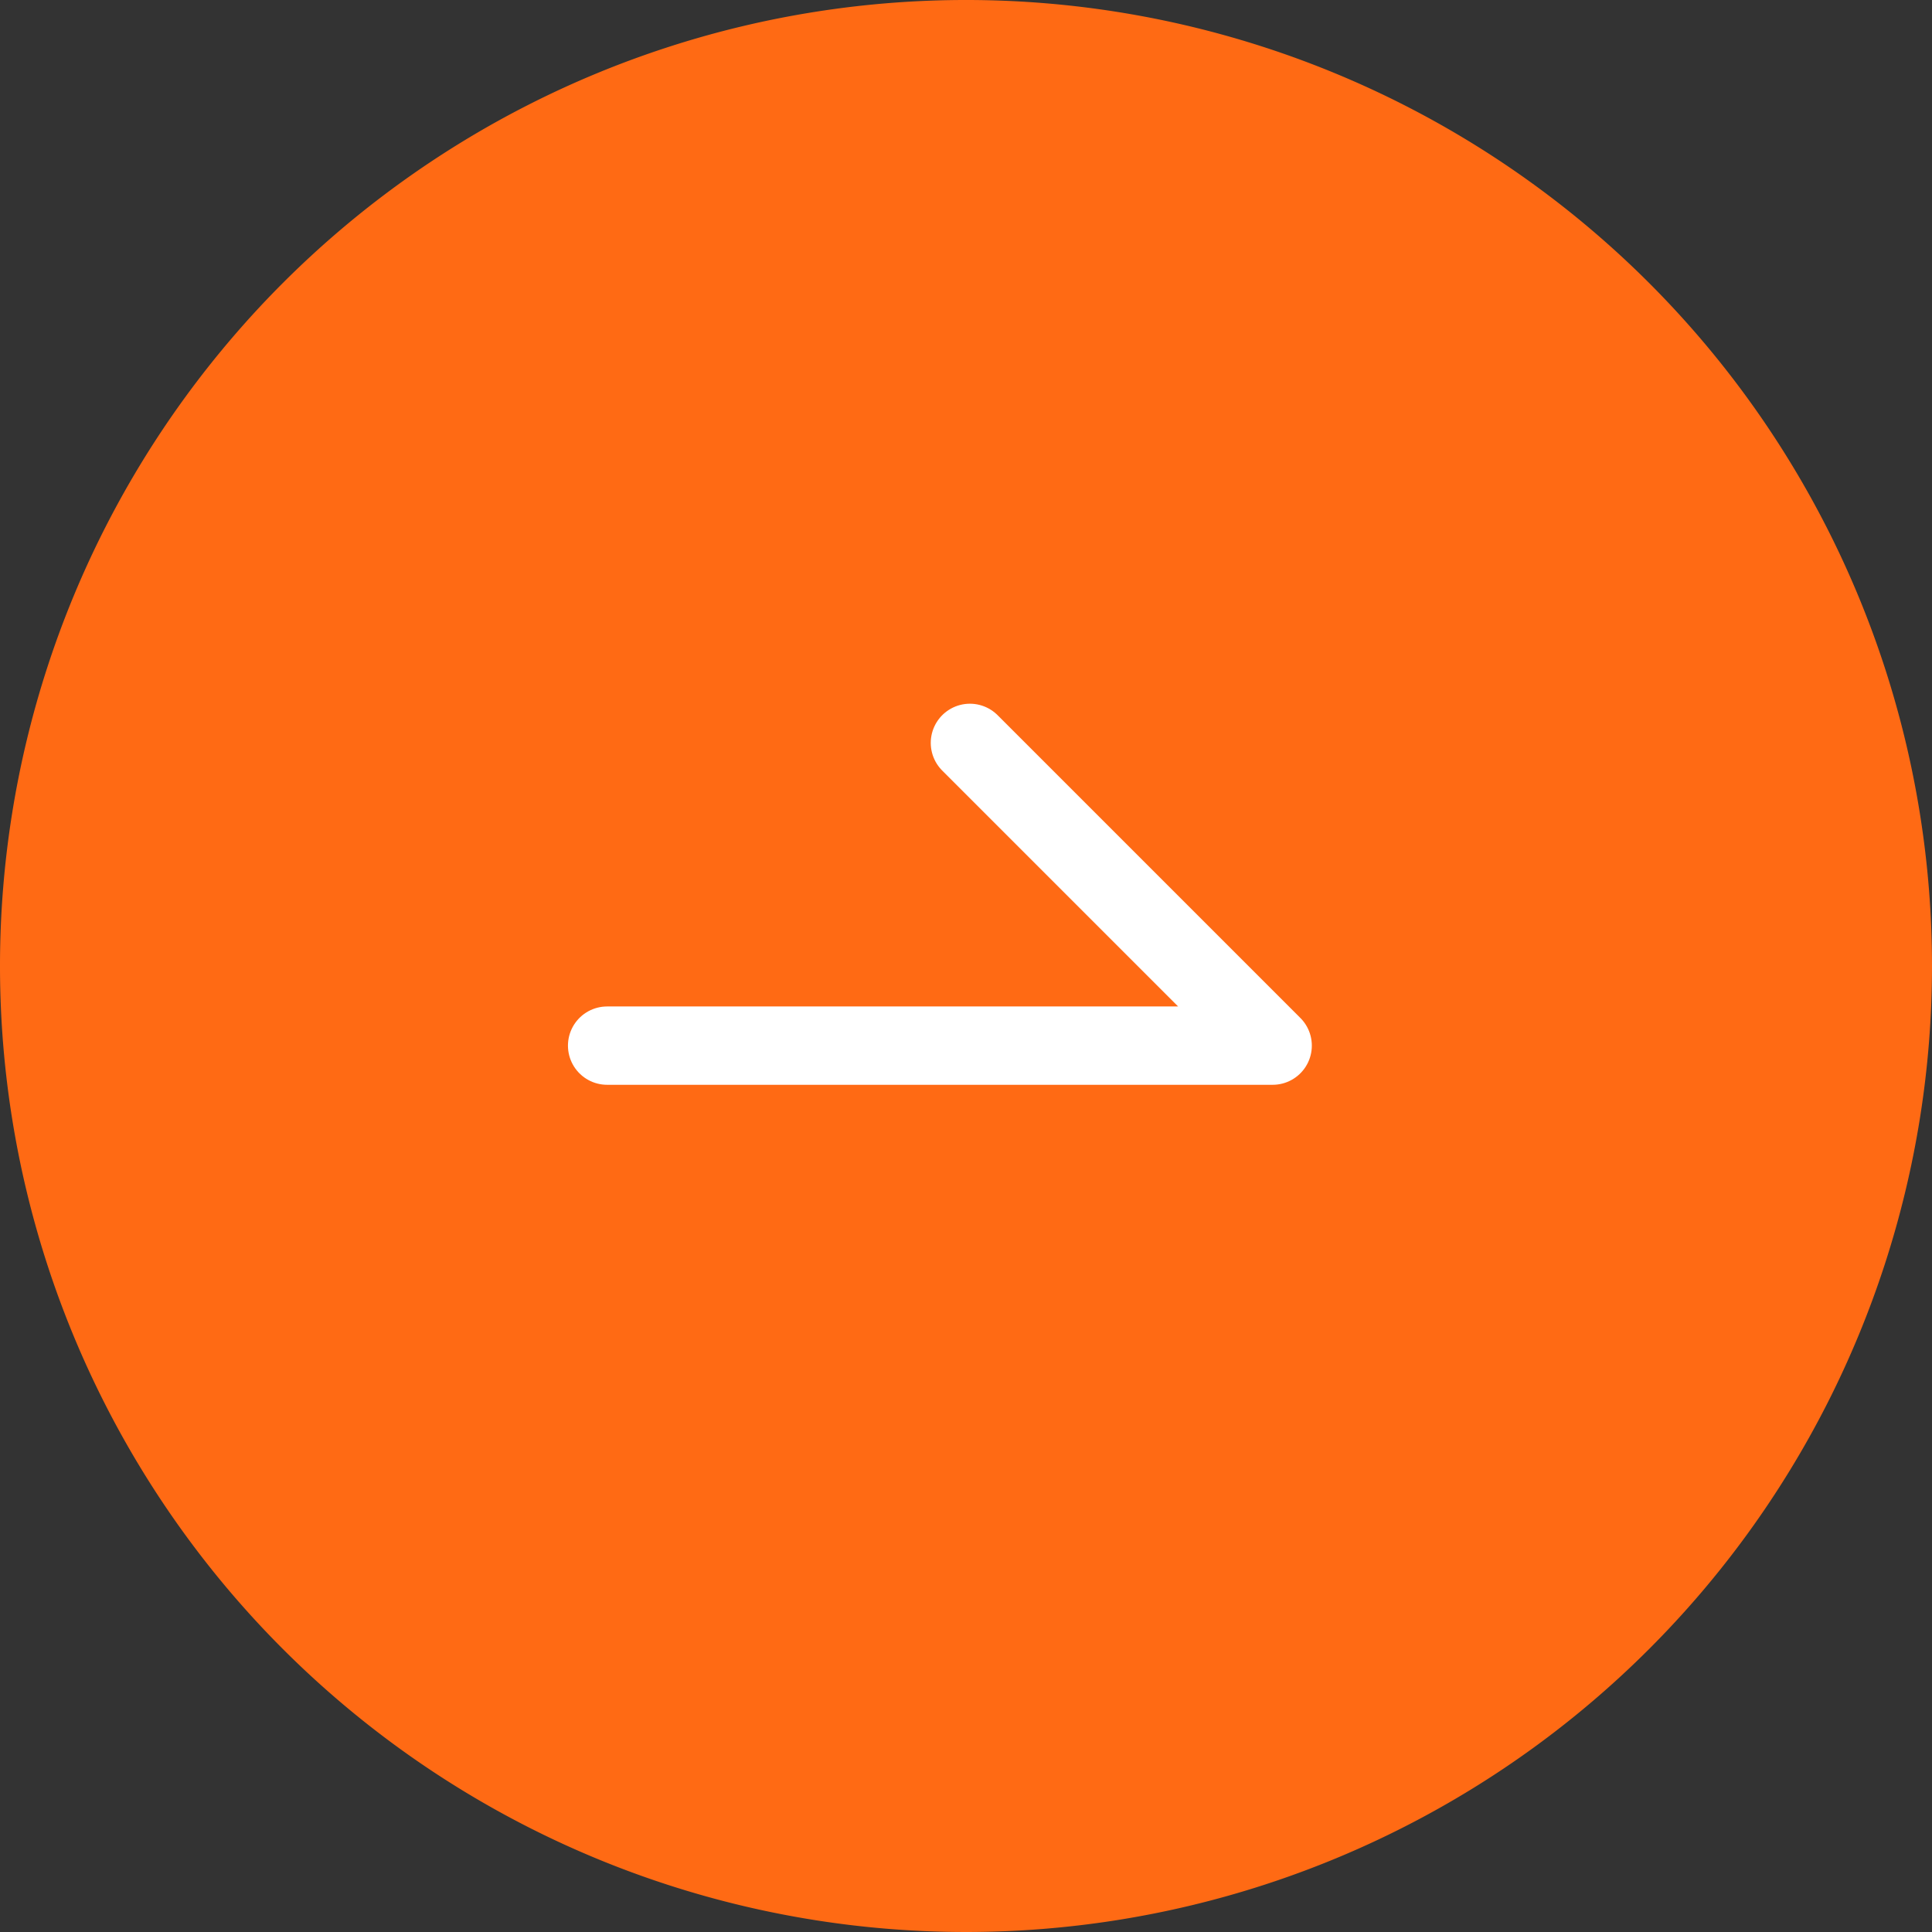
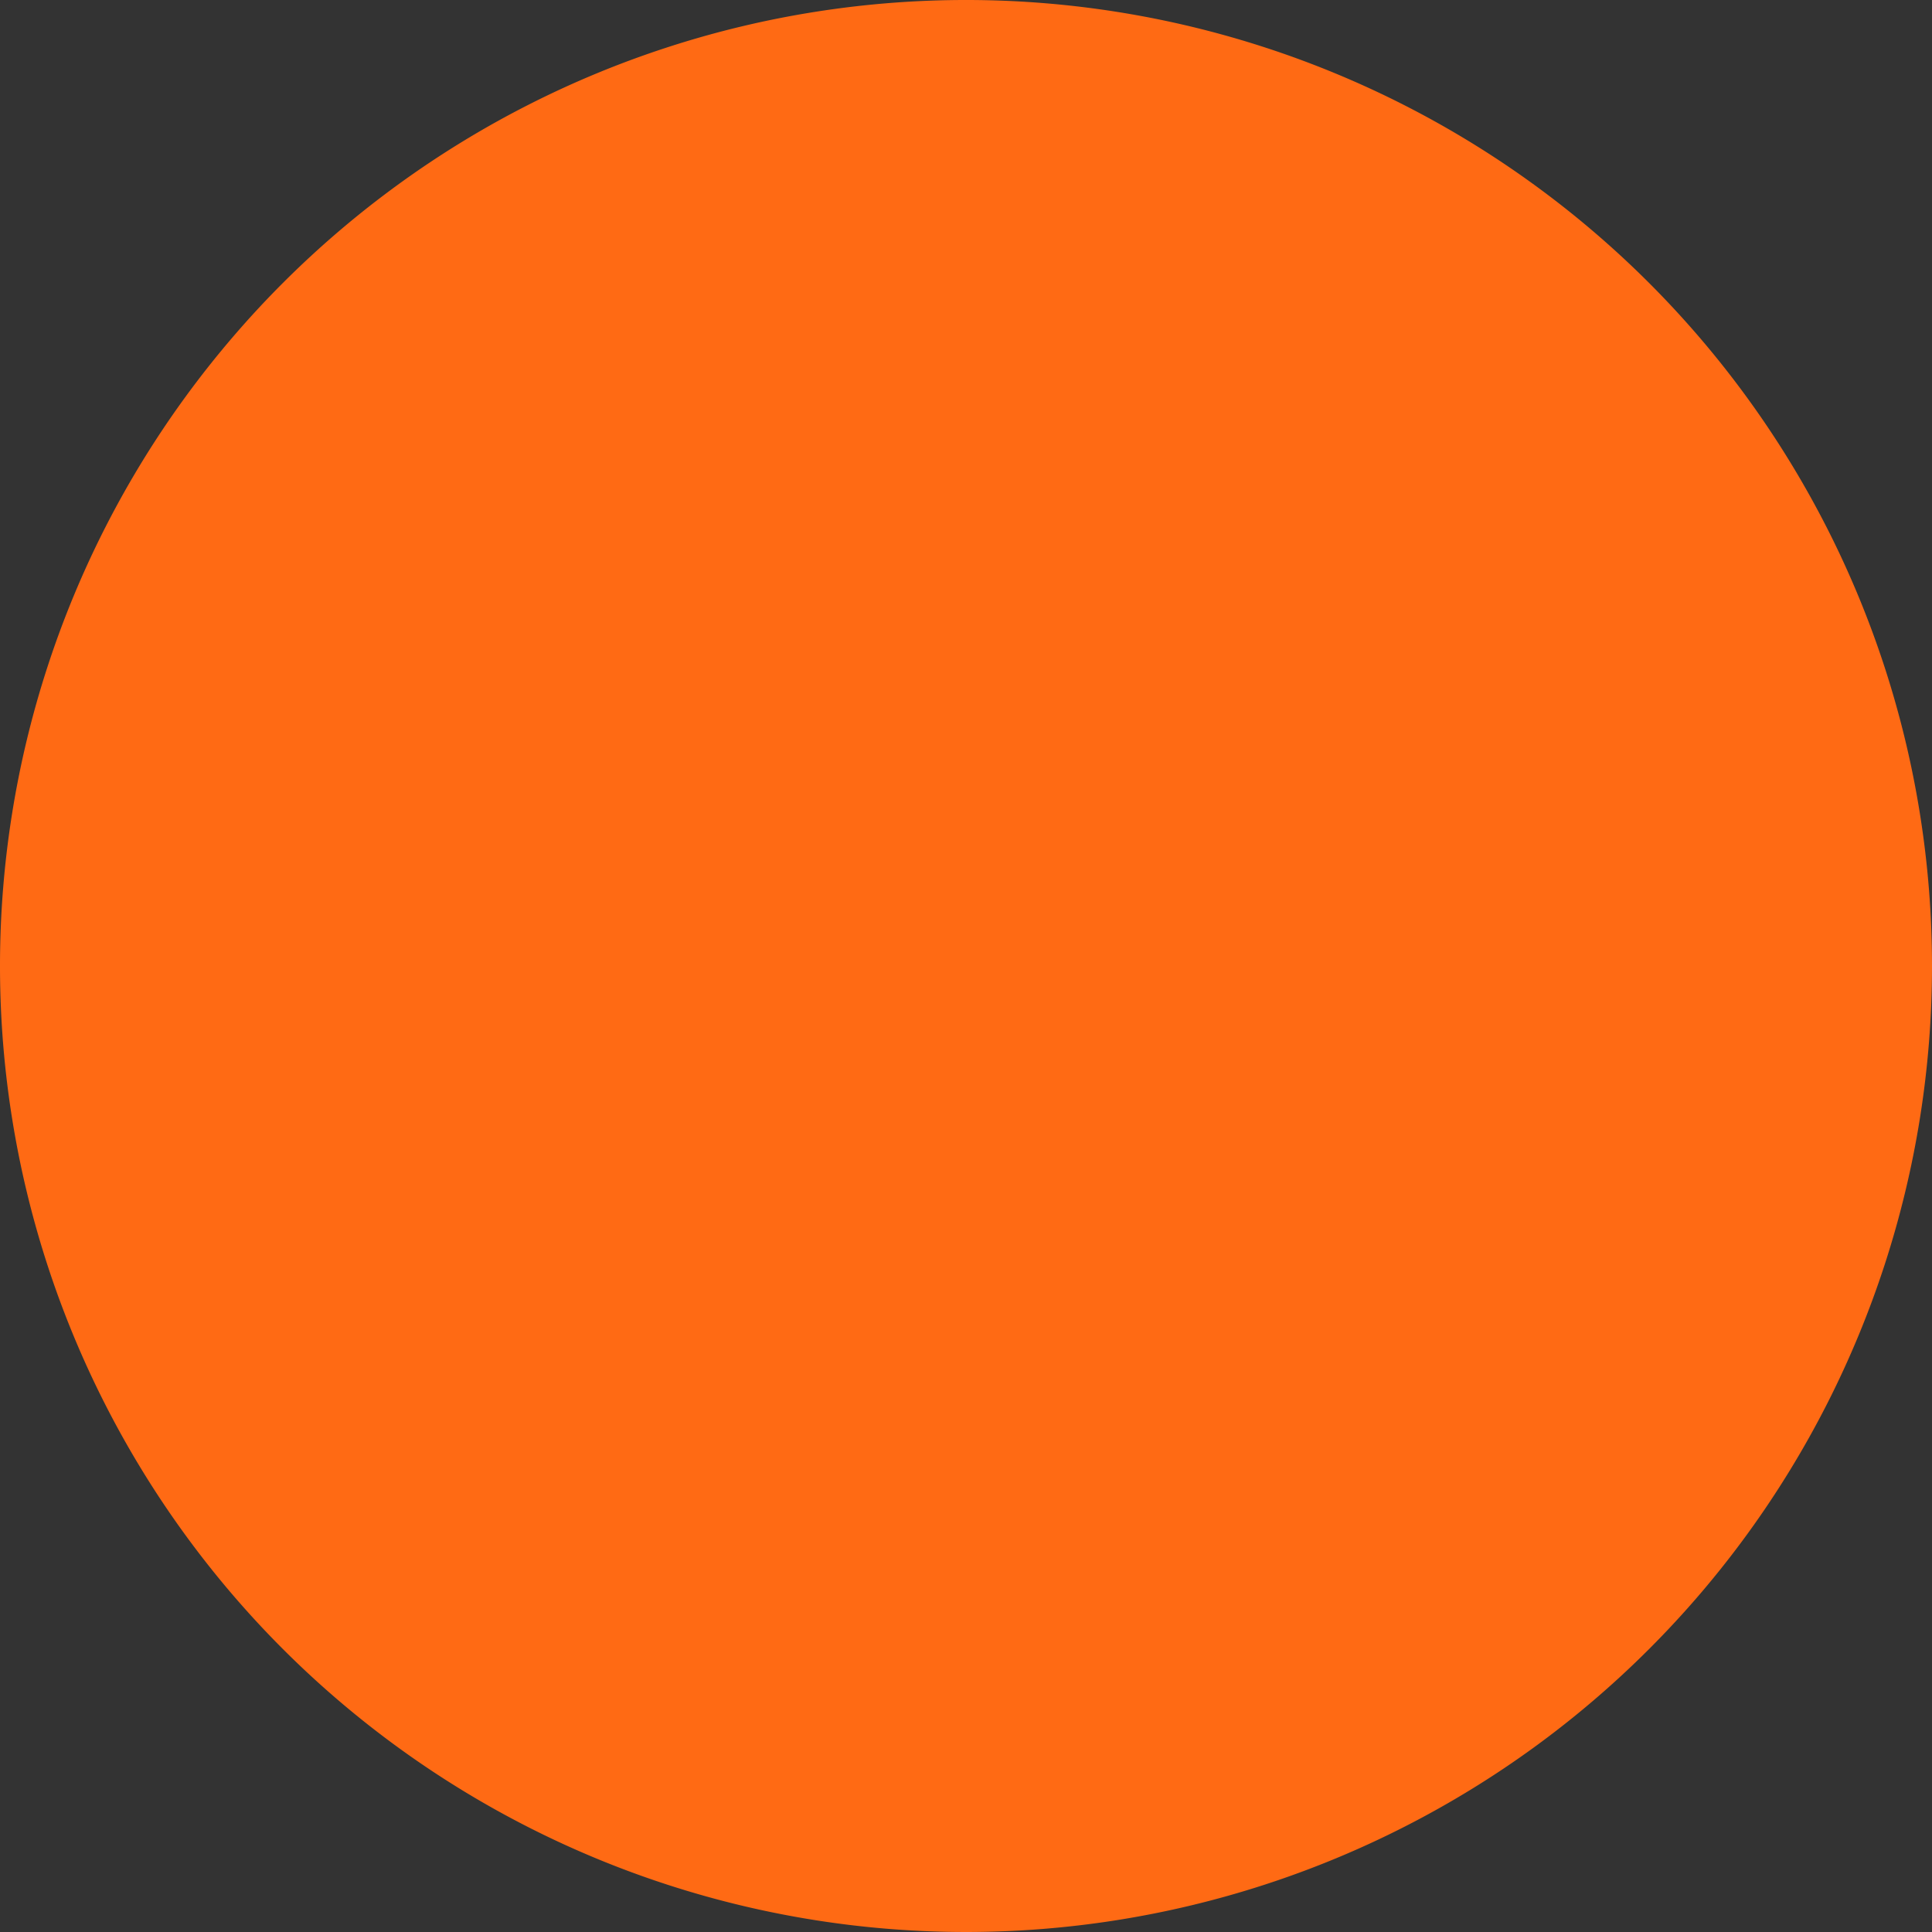
<svg xmlns="http://www.w3.org/2000/svg" width="74" height="74" viewBox="517 6768.95 74 74">
  <rect x="517" y="6768.95" width="74" height="74" fill="#333333" stroke="none" />
  <g data-name="그룹 31779">
    <path d="M517 6805.9a37 37 0 1 1 0 .1z" fill="#ff6a14" fill-rule="evenodd" data-name="타원 172" />
-     <path d="M540.254 6809h25.492l-11.596-11.596" stroke-linejoin="round" stroke-linecap="round" stroke-width="3" stroke="#fff" fill="transparent" data-name="패스 6114" />
  </g>
</svg>